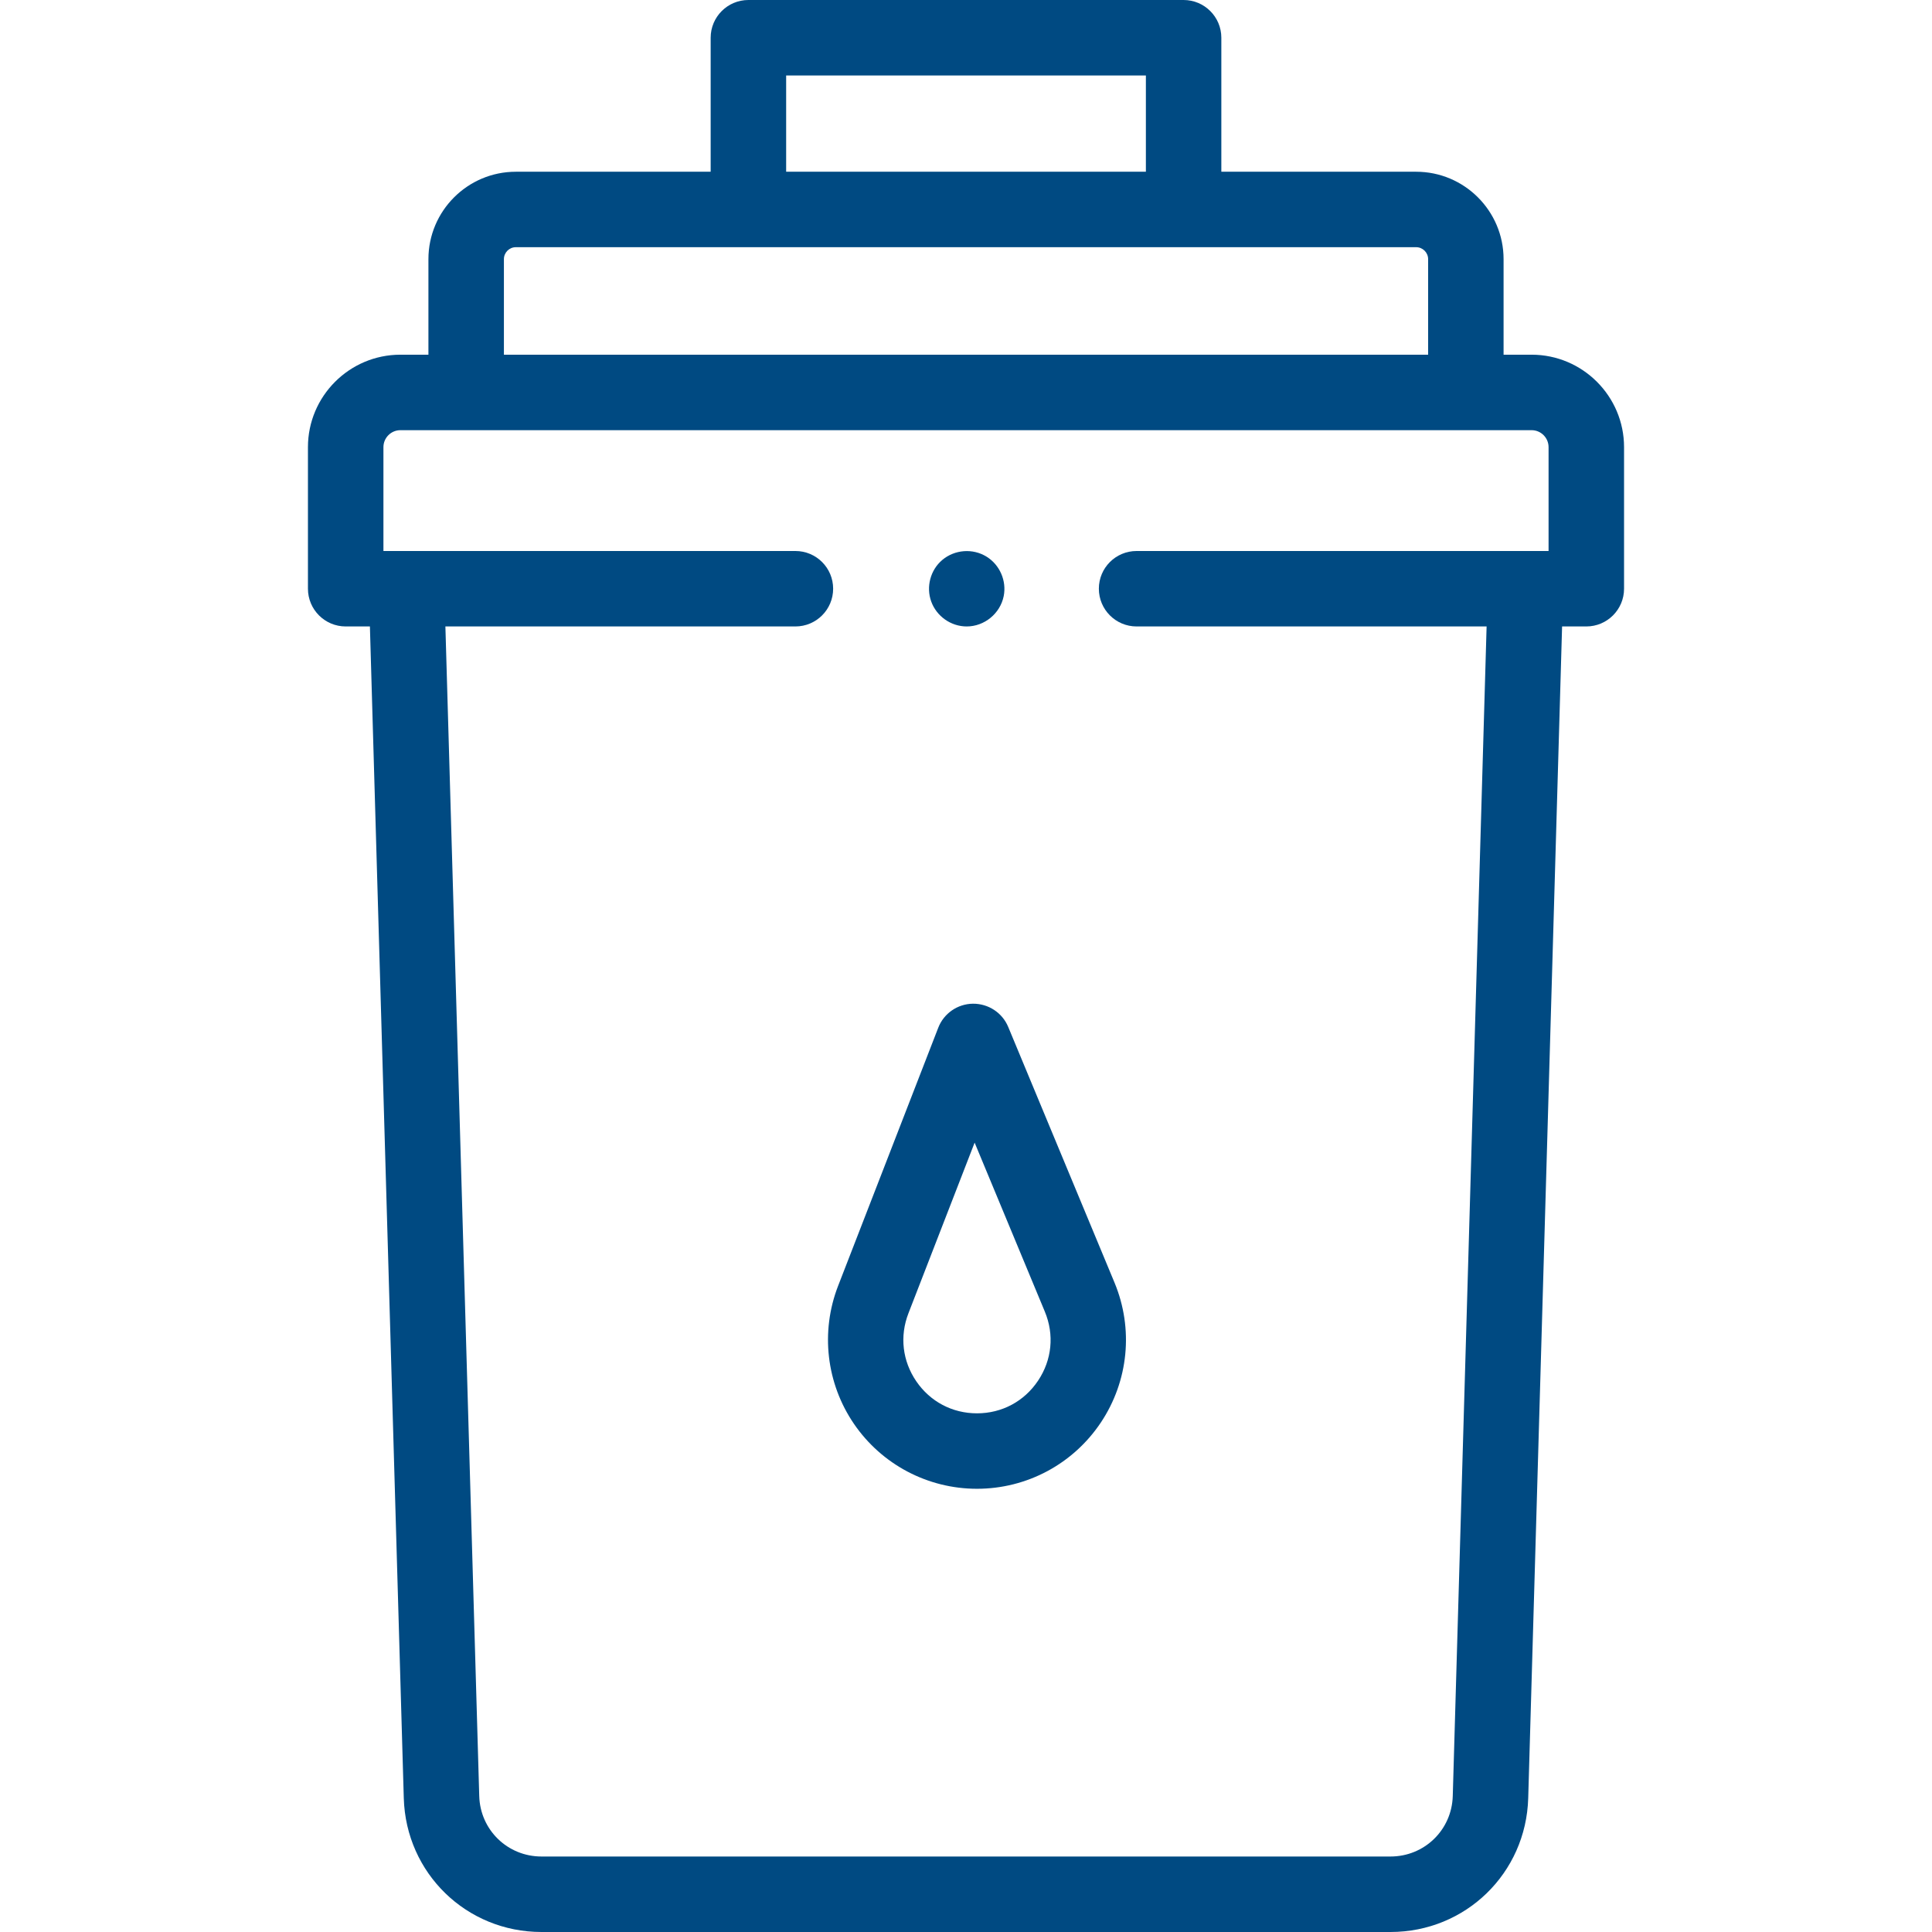
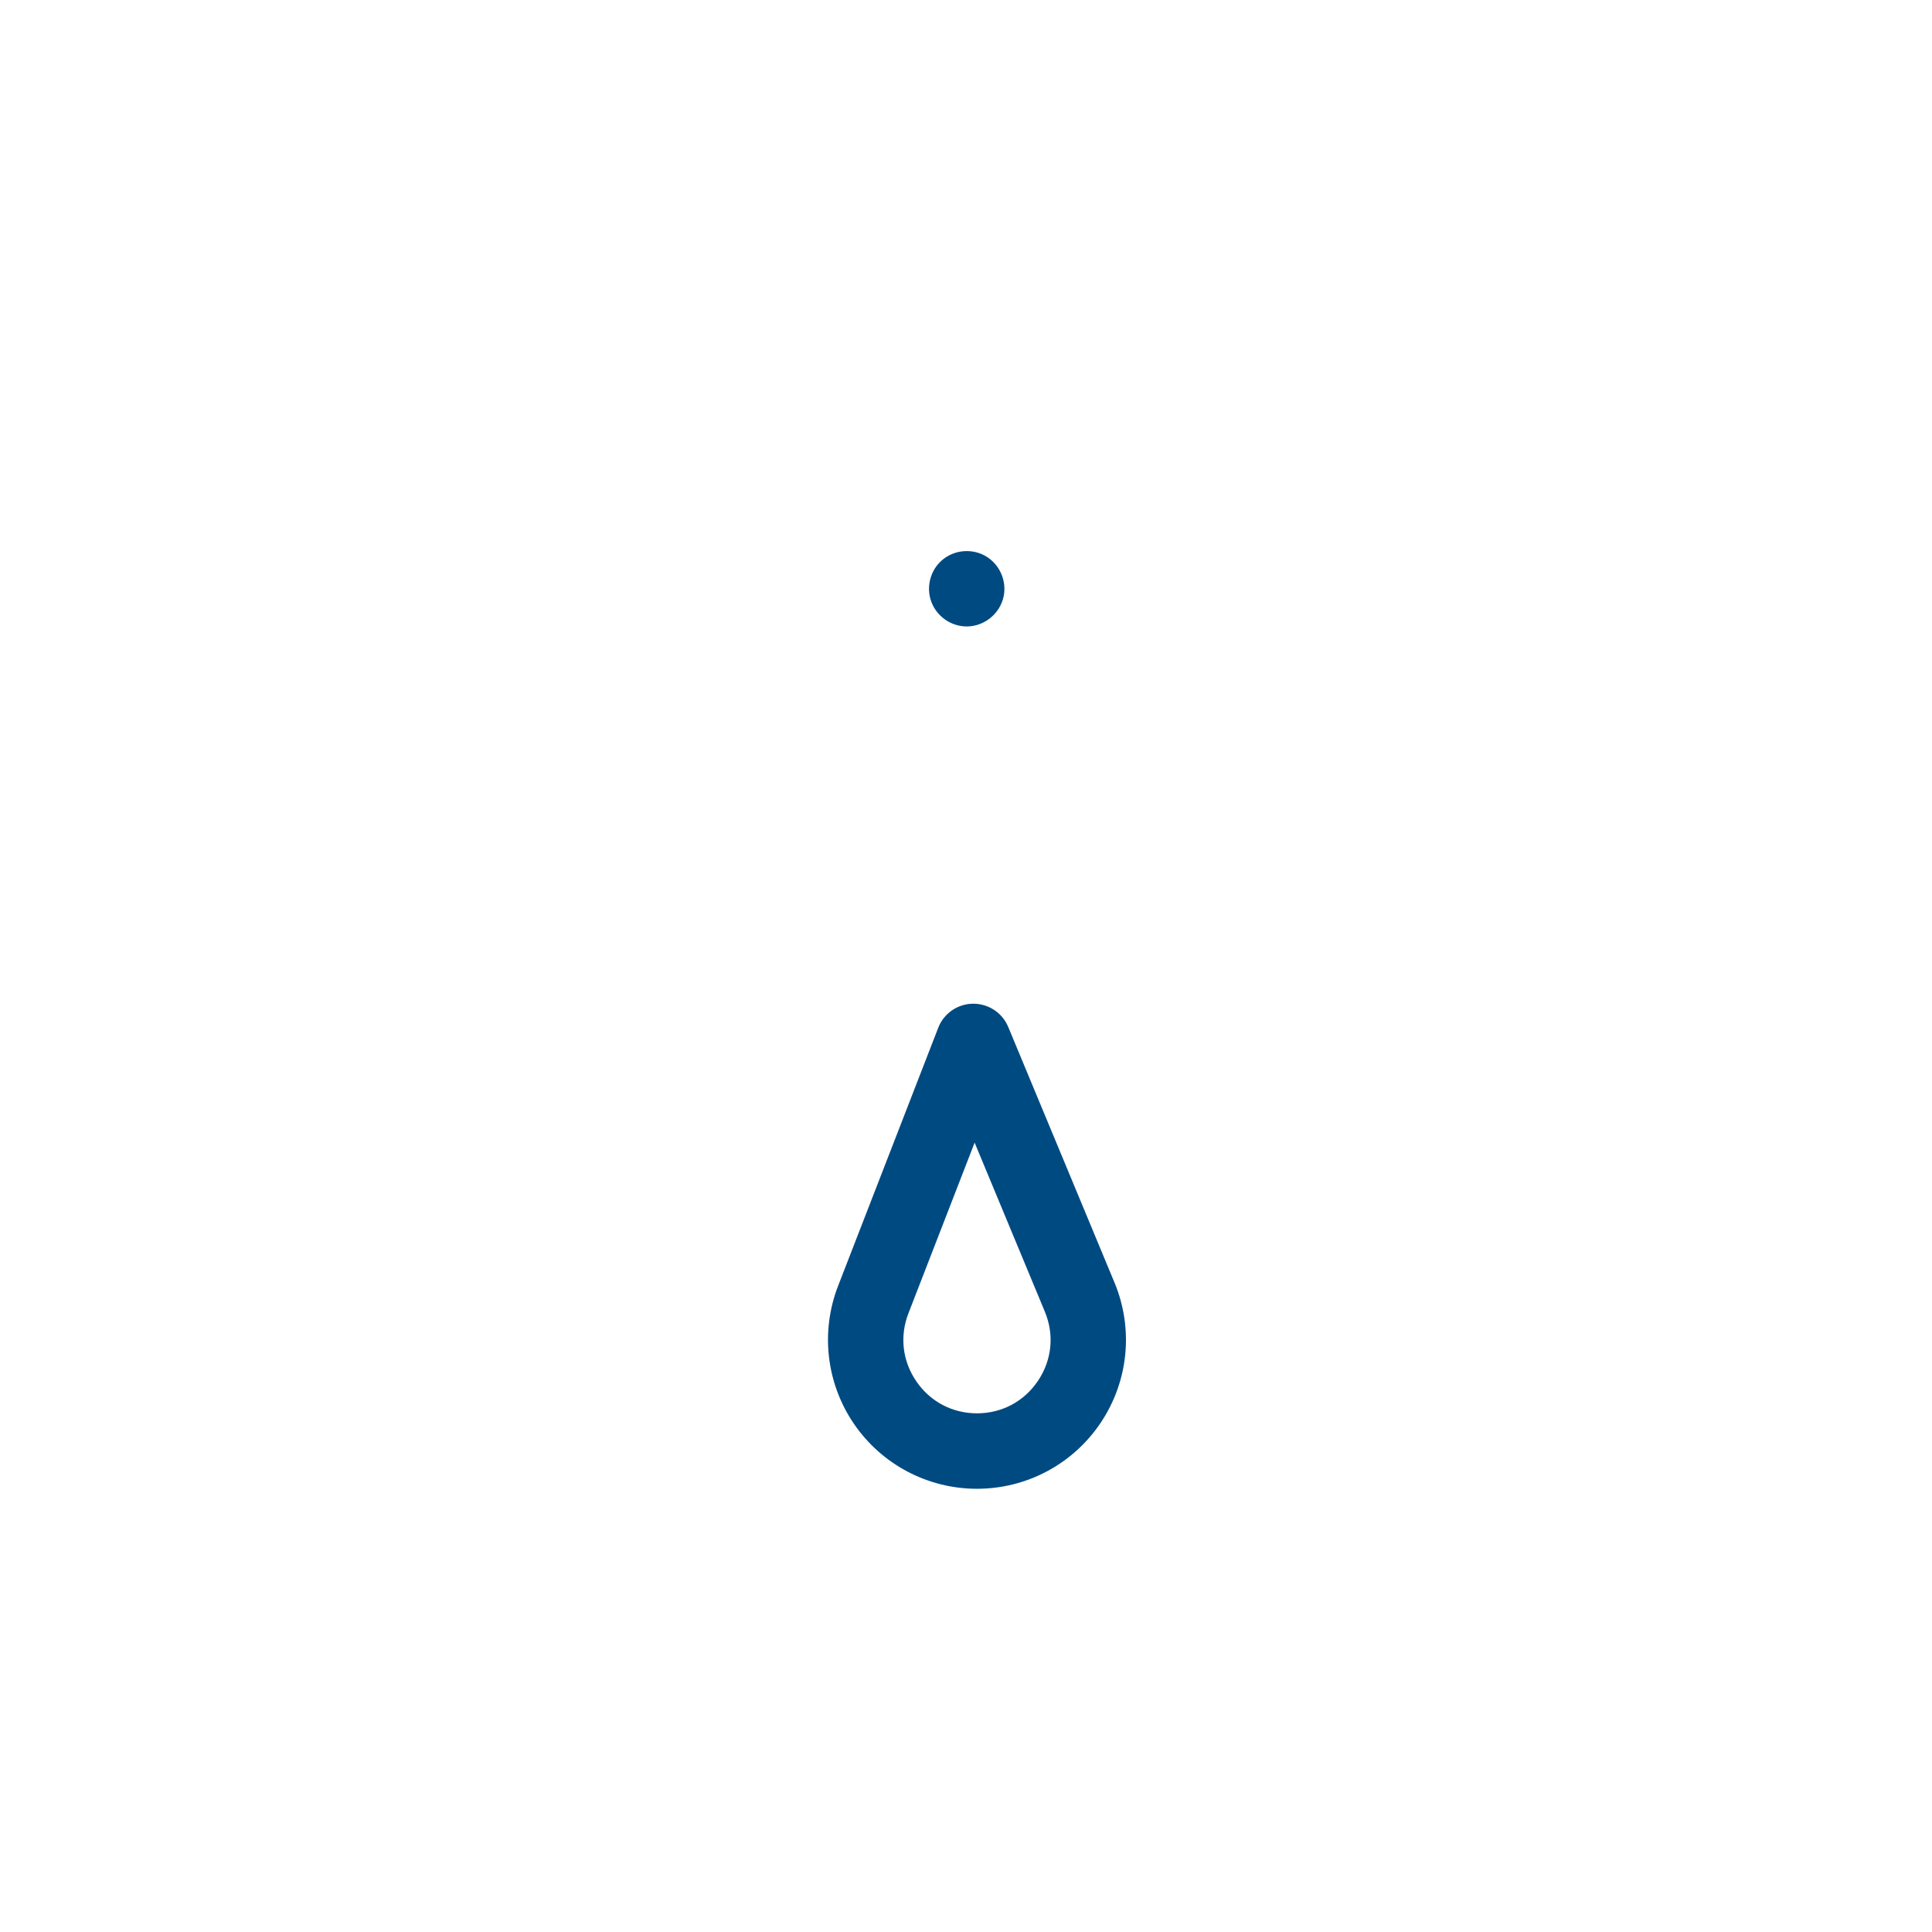
<svg xmlns="http://www.w3.org/2000/svg" width="56" height="56" viewBox="0 0 56 56" fill="none">
  <g clip-path="url(#clip0)">
-     <path d="M44.394 10.281H43.582V7.512C43.582 6.114 42.445 4.978 41.048 4.978H35.401V1.094C35.401 0.49 34.911 0 34.307 0H21.693C21.089 0 20.599 0.49 20.599 1.094V4.978H14.952C13.555 4.978 12.418 6.114 12.418 7.512V10.281H11.606C10.128 10.281 8.926 11.484 8.926 12.961V17.064C8.926 17.668 9.416 18.158 10.02 18.158H10.722L11.704 52.122C11.767 54.297 13.52 56 15.696 56H40.304C42.48 56 44.233 54.297 44.296 52.122L45.278 18.158H45.98C46.584 18.158 47.074 17.668 47.074 17.064V12.961C47.074 11.484 45.872 10.281 44.394 10.281ZM22.787 2.188H33.214V4.978H22.787V2.188ZM14.606 7.512C14.606 7.321 14.761 7.165 14.952 7.165H41.048C41.239 7.165 41.395 7.321 41.395 7.512V10.281H14.606V7.512ZM42.109 52.059C42.081 53.042 41.288 53.812 40.304 53.812H15.696C14.712 53.812 13.919 53.042 13.891 52.059L12.91 18.158H23.055C23.66 18.158 24.149 17.668 24.149 17.064C24.149 16.46 23.66 15.971 23.055 15.971H11.114V12.961C11.114 12.69 11.335 12.469 11.606 12.469H44.394C44.666 12.469 44.886 12.69 44.886 12.961V15.971H44.222C44.219 15.971 44.216 15.971 44.214 15.971H32.945C32.34 15.971 31.851 16.46 31.851 17.064C31.851 17.668 32.34 18.158 32.945 18.158H43.09L42.109 52.059Z" fill="#004A82" />
    <path d="M28.02 18.158C27.562 18.158 27.145 17.862 26.991 17.433C26.839 17.01 26.968 16.521 27.312 16.231C27.672 15.928 28.197 15.887 28.597 16.136C28.98 16.373 29.181 16.836 29.093 17.278C28.992 17.783 28.535 18.158 28.02 18.158Z" fill="#004A82" />
    <path d="M27.195 29.791L24.292 37.274C23.777 38.603 23.95 40.099 24.755 41.275C25.561 42.451 26.892 43.153 28.318 43.153C29.764 43.153 31.106 42.435 31.909 41.232C32.712 40.029 32.86 38.514 32.305 37.178L29.224 29.767C29.053 29.354 28.649 29.09 28.201 29.093C27.755 29.098 27.356 29.374 27.195 29.791ZM30.285 38.018C30.563 38.686 30.492 39.416 30.09 40.018C29.688 40.62 29.042 40.966 28.318 40.966C27.604 40.966 26.963 40.628 26.56 40.039C26.157 39.45 26.073 38.731 26.332 38.065L28.25 33.12L30.285 38.018Z" fill="#004A82" />
  </g>
  <defs>
    <clipPath id="clip0">
      <rect width="56" height="56" fill="white" />
    </clipPath>
  </defs>
</svg>